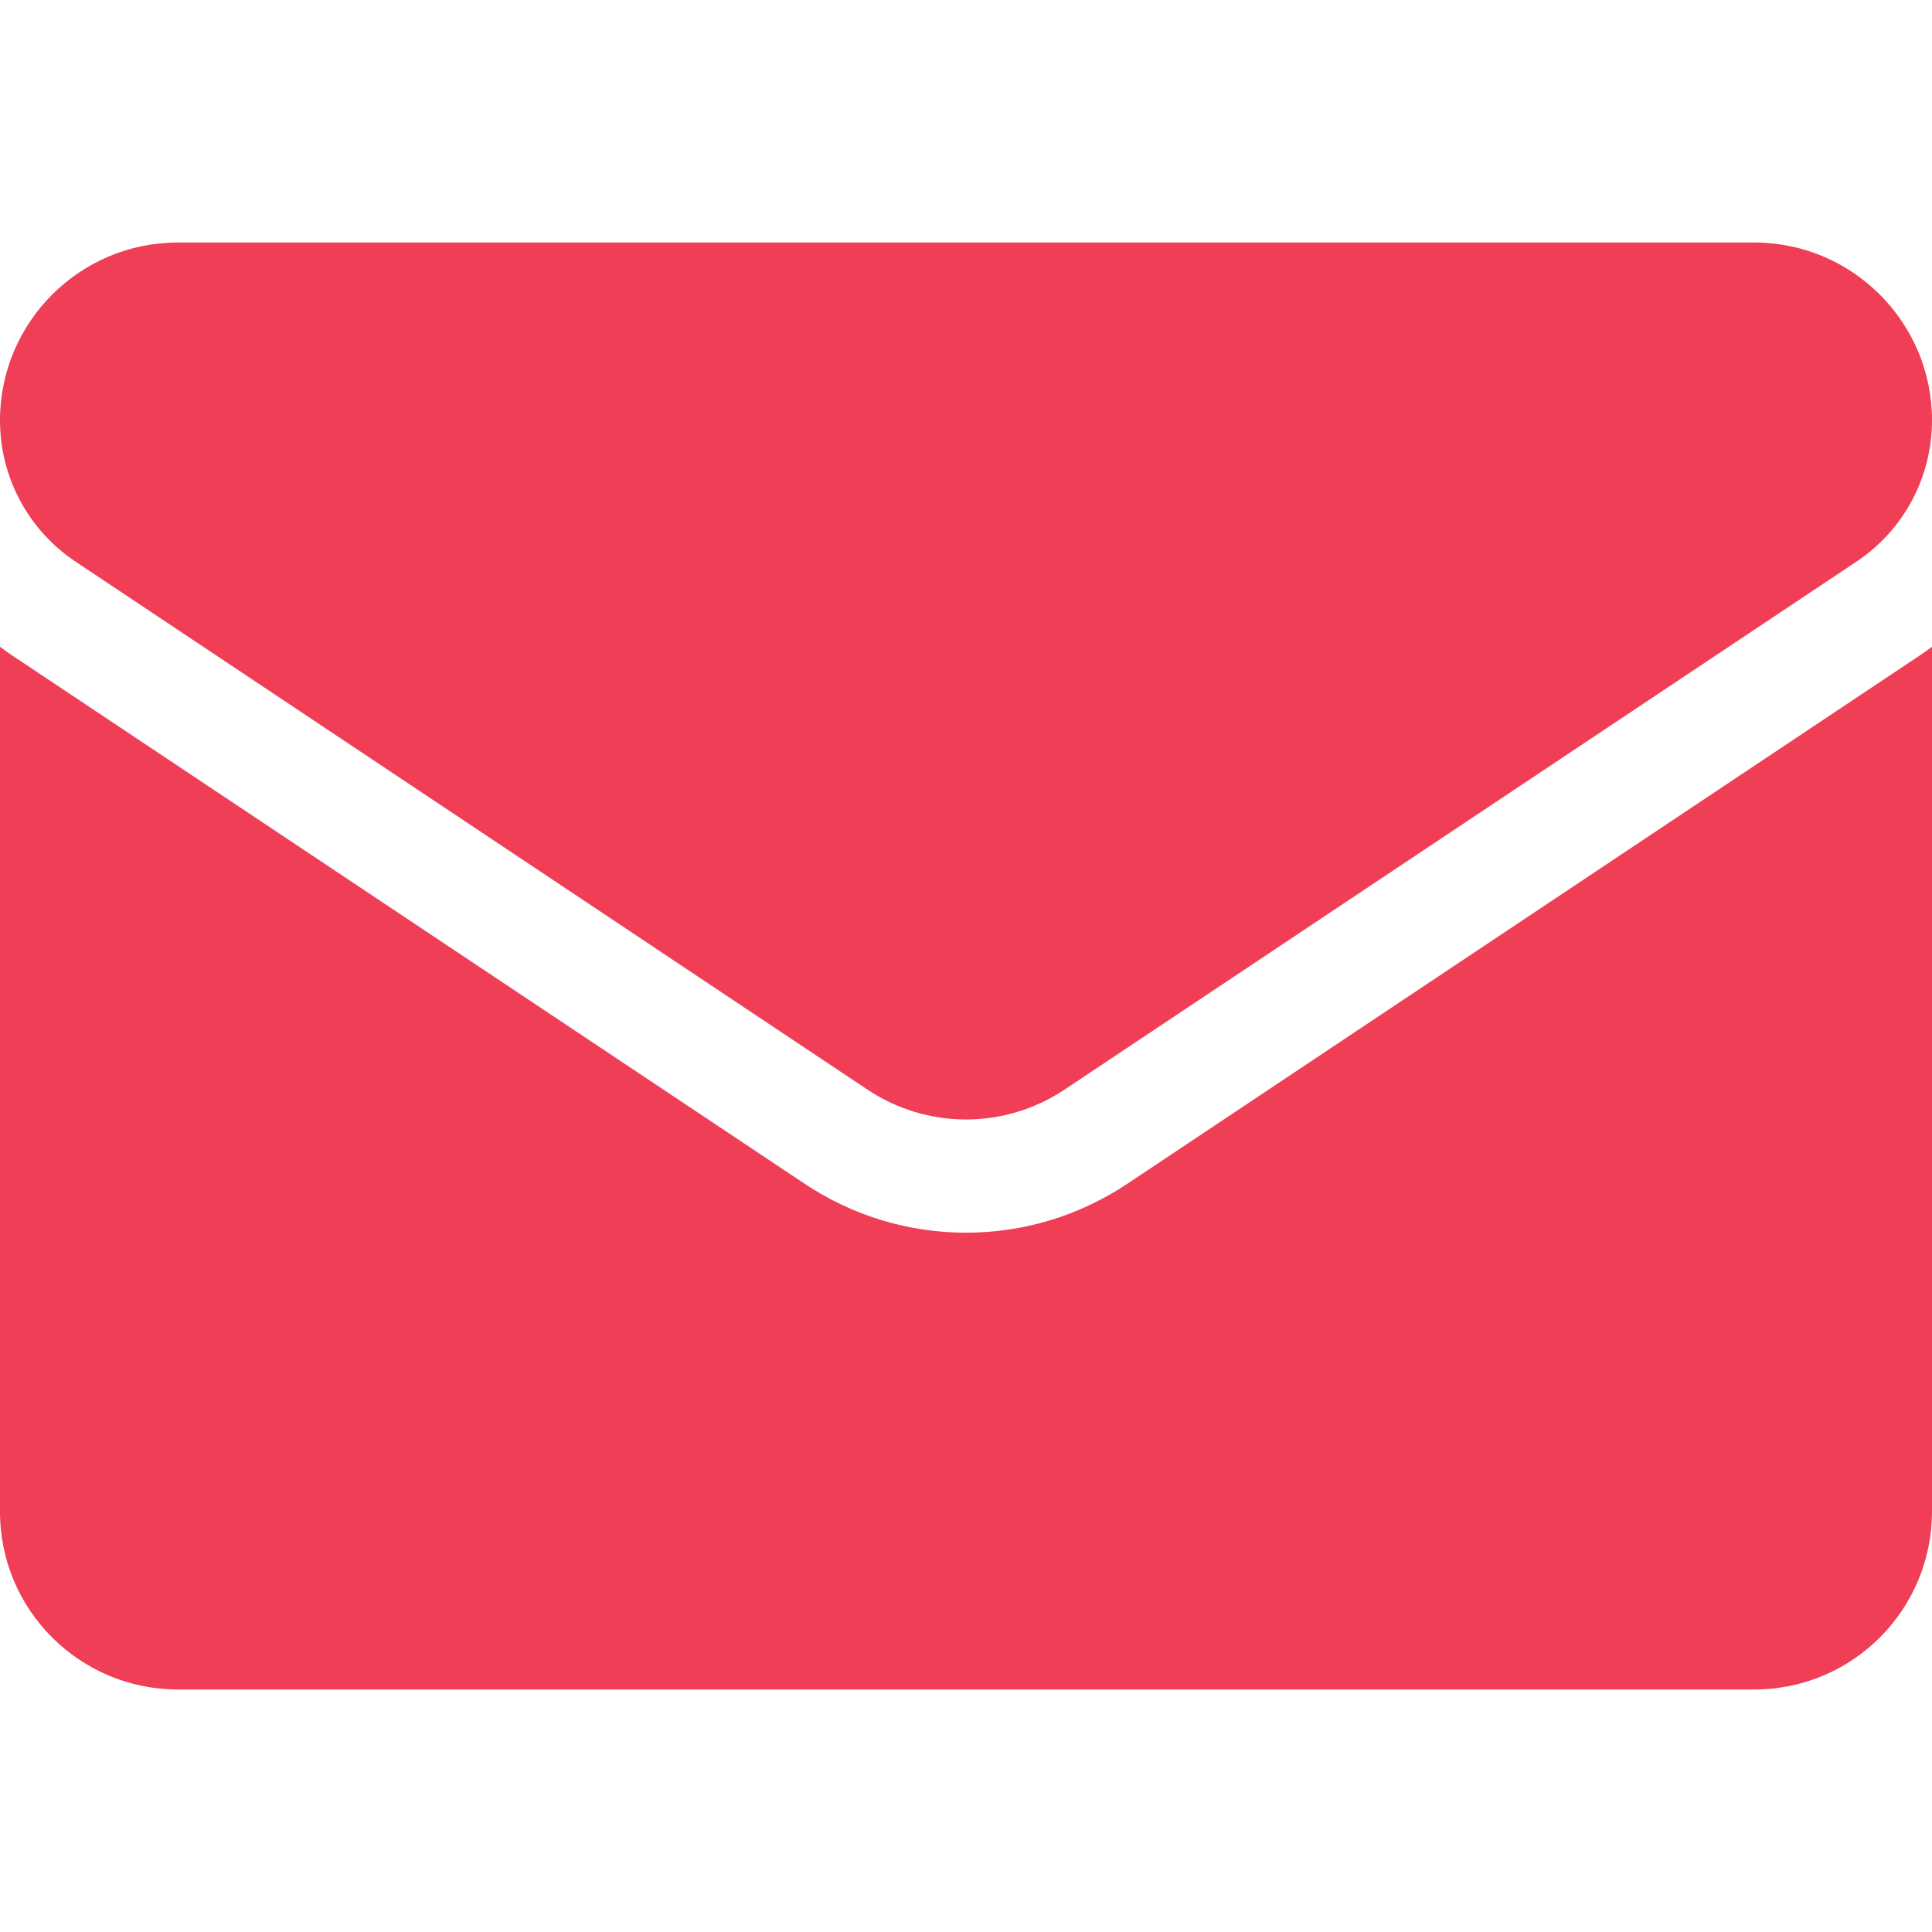
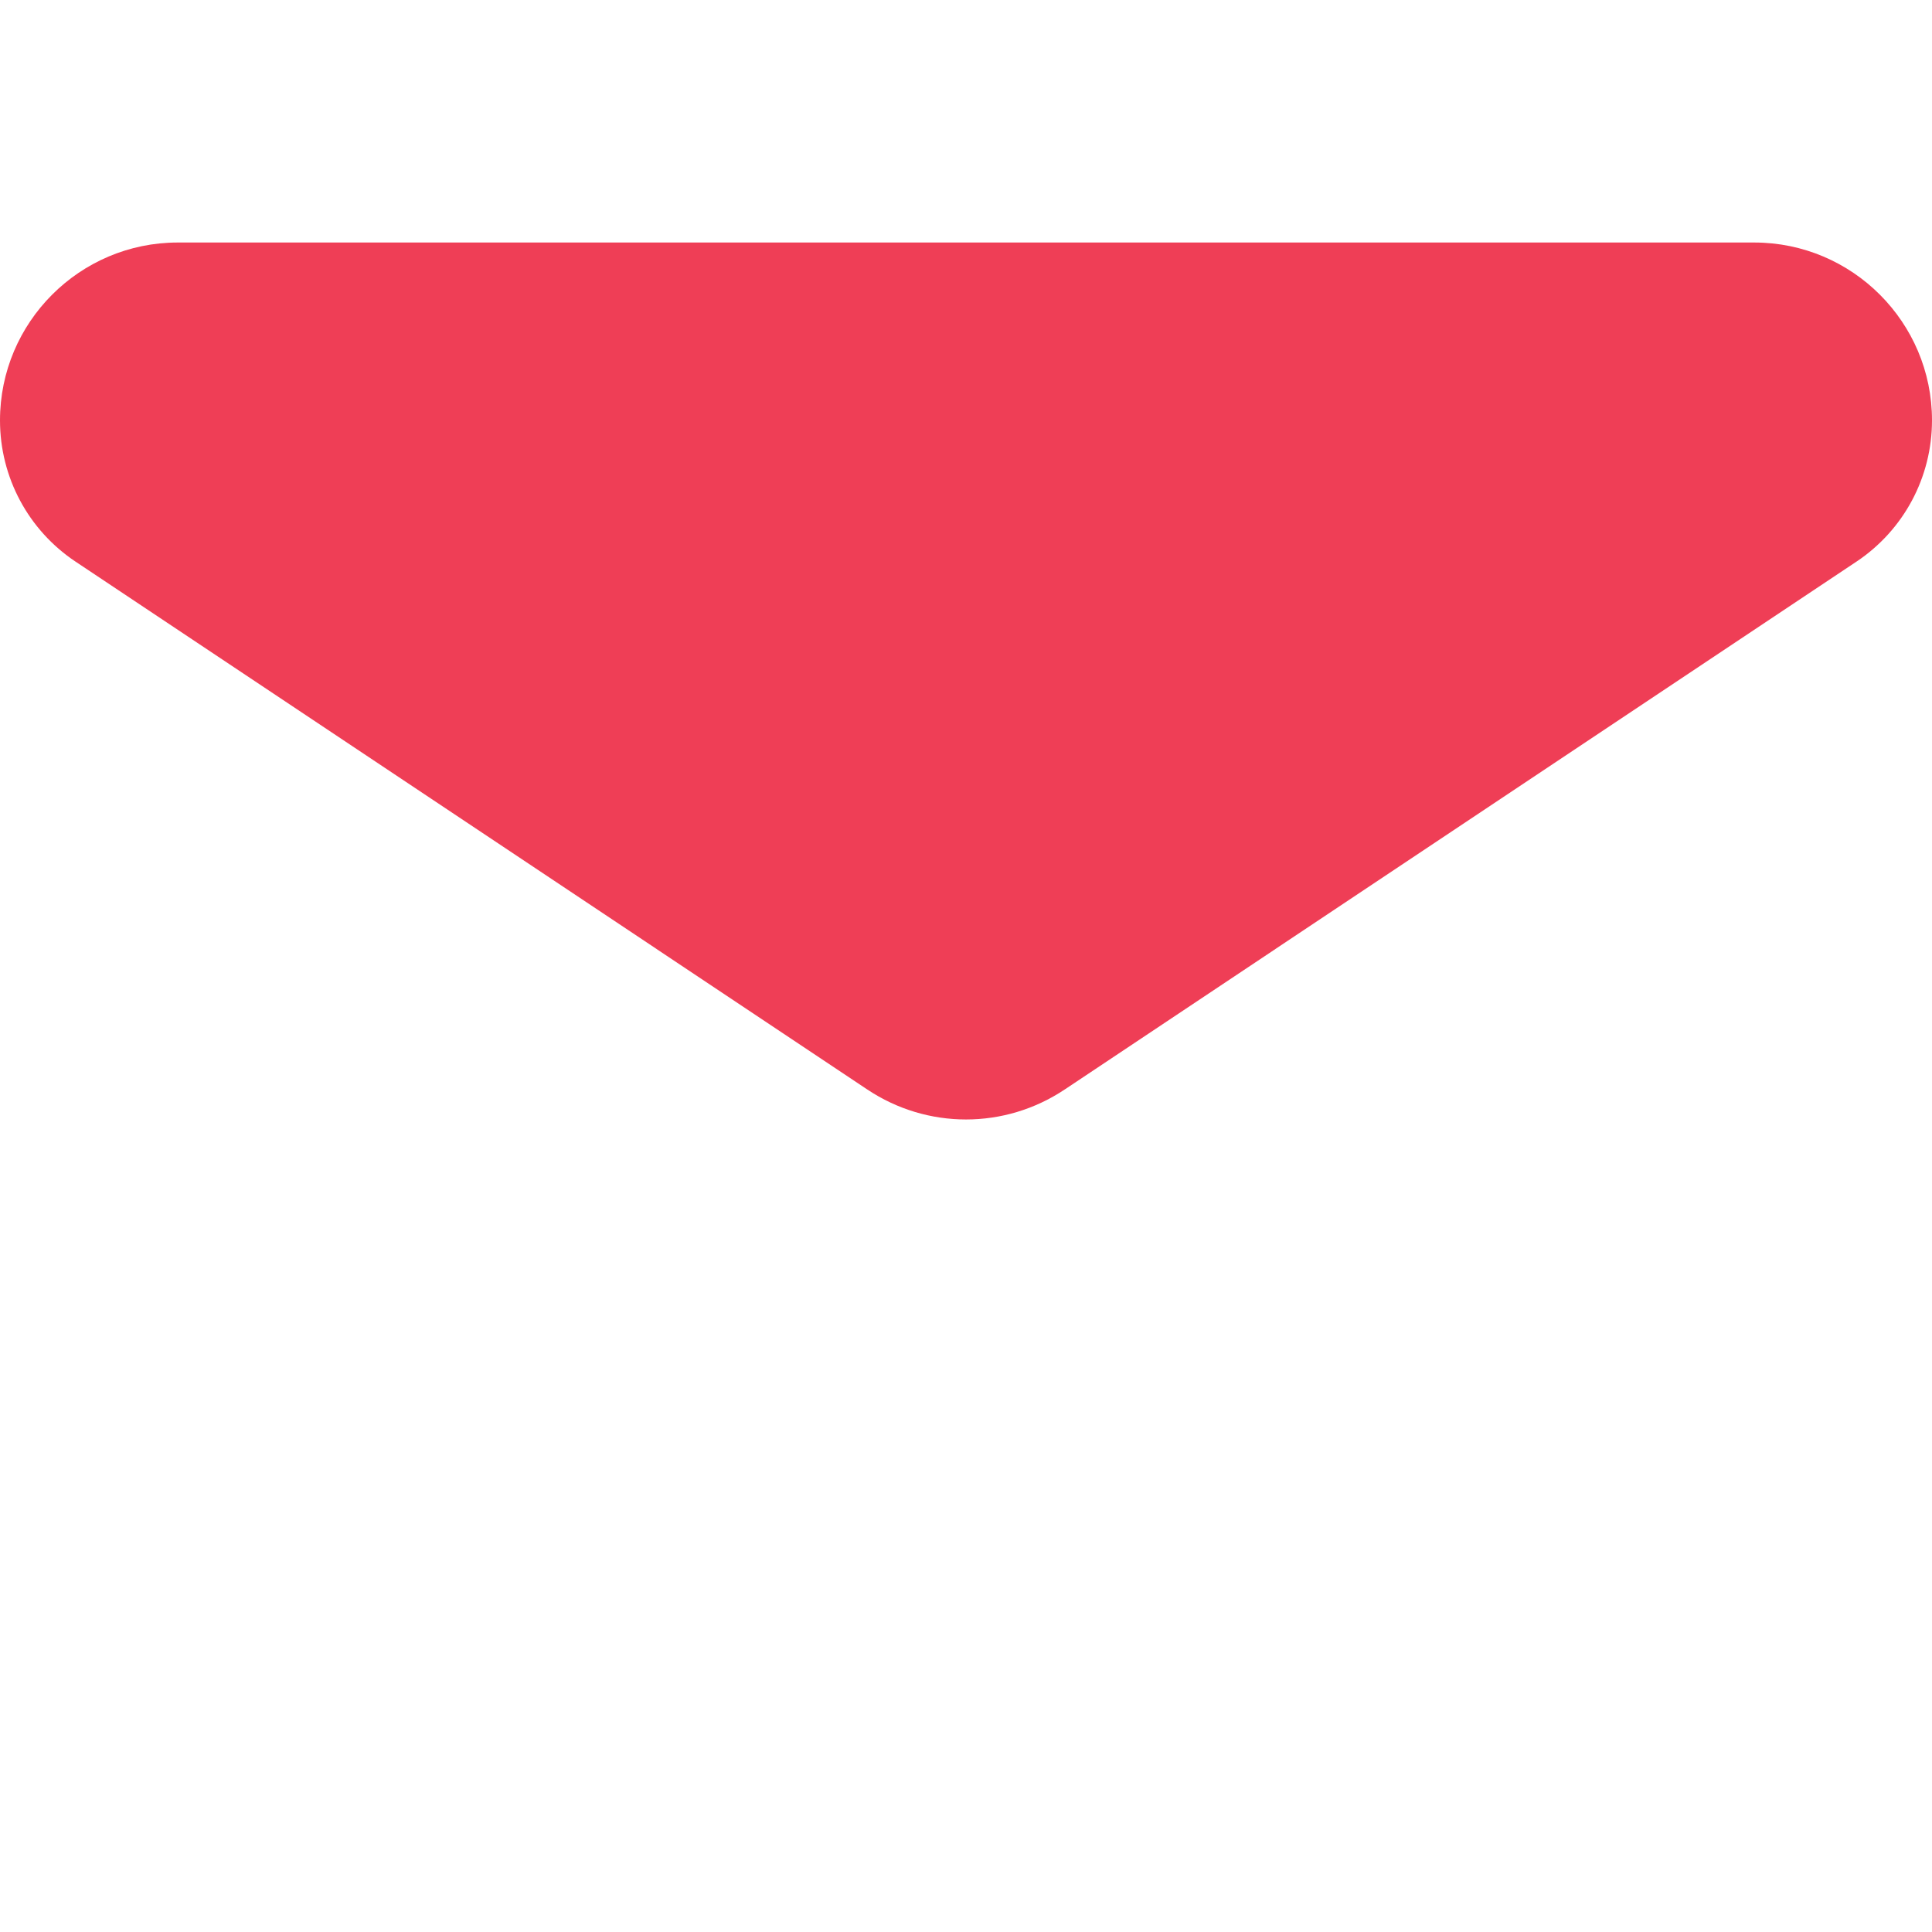
<svg xmlns="http://www.w3.org/2000/svg" width="55" height="55" viewBox="0 0 55 55" fill="none">
  <g clip-path="url(#clip0_392_1365)">
-     <path d="M32.096 33.697C30.728 34.61 29.139 35.092 27.5 35.092C25.861 35.092 24.272 34.61 22.904 33.697L0.366 18.672C0.241 18.589 0.119 18.502 0 18.413V43.033C0 45.856 2.291 48.096 5.063 48.096H49.937C52.76 48.096 55 45.806 55 43.033V18.412C54.88 18.502 54.758 18.589 54.633 18.672L32.096 33.697Z" fill="#EF3E56" />
    <path d="M2.154 15.991L24.691 31.016C25.544 31.585 26.522 31.869 27.5 31.869C28.478 31.869 29.456 31.585 30.309 31.016L52.846 15.991C54.195 15.092 55 13.588 55 11.965C55 9.174 52.729 6.904 49.939 6.904H5.061C2.271 6.904 0 9.174 0 11.968C0 13.588 0.805 15.092 2.154 15.991Z" fill="#EF3E56" />
  </g>
  <defs>
    <clipPath id="clip0_392_1365">
      <rect width="55" height="55" fill="white" />
    </clipPath>
  </defs>
</svg>